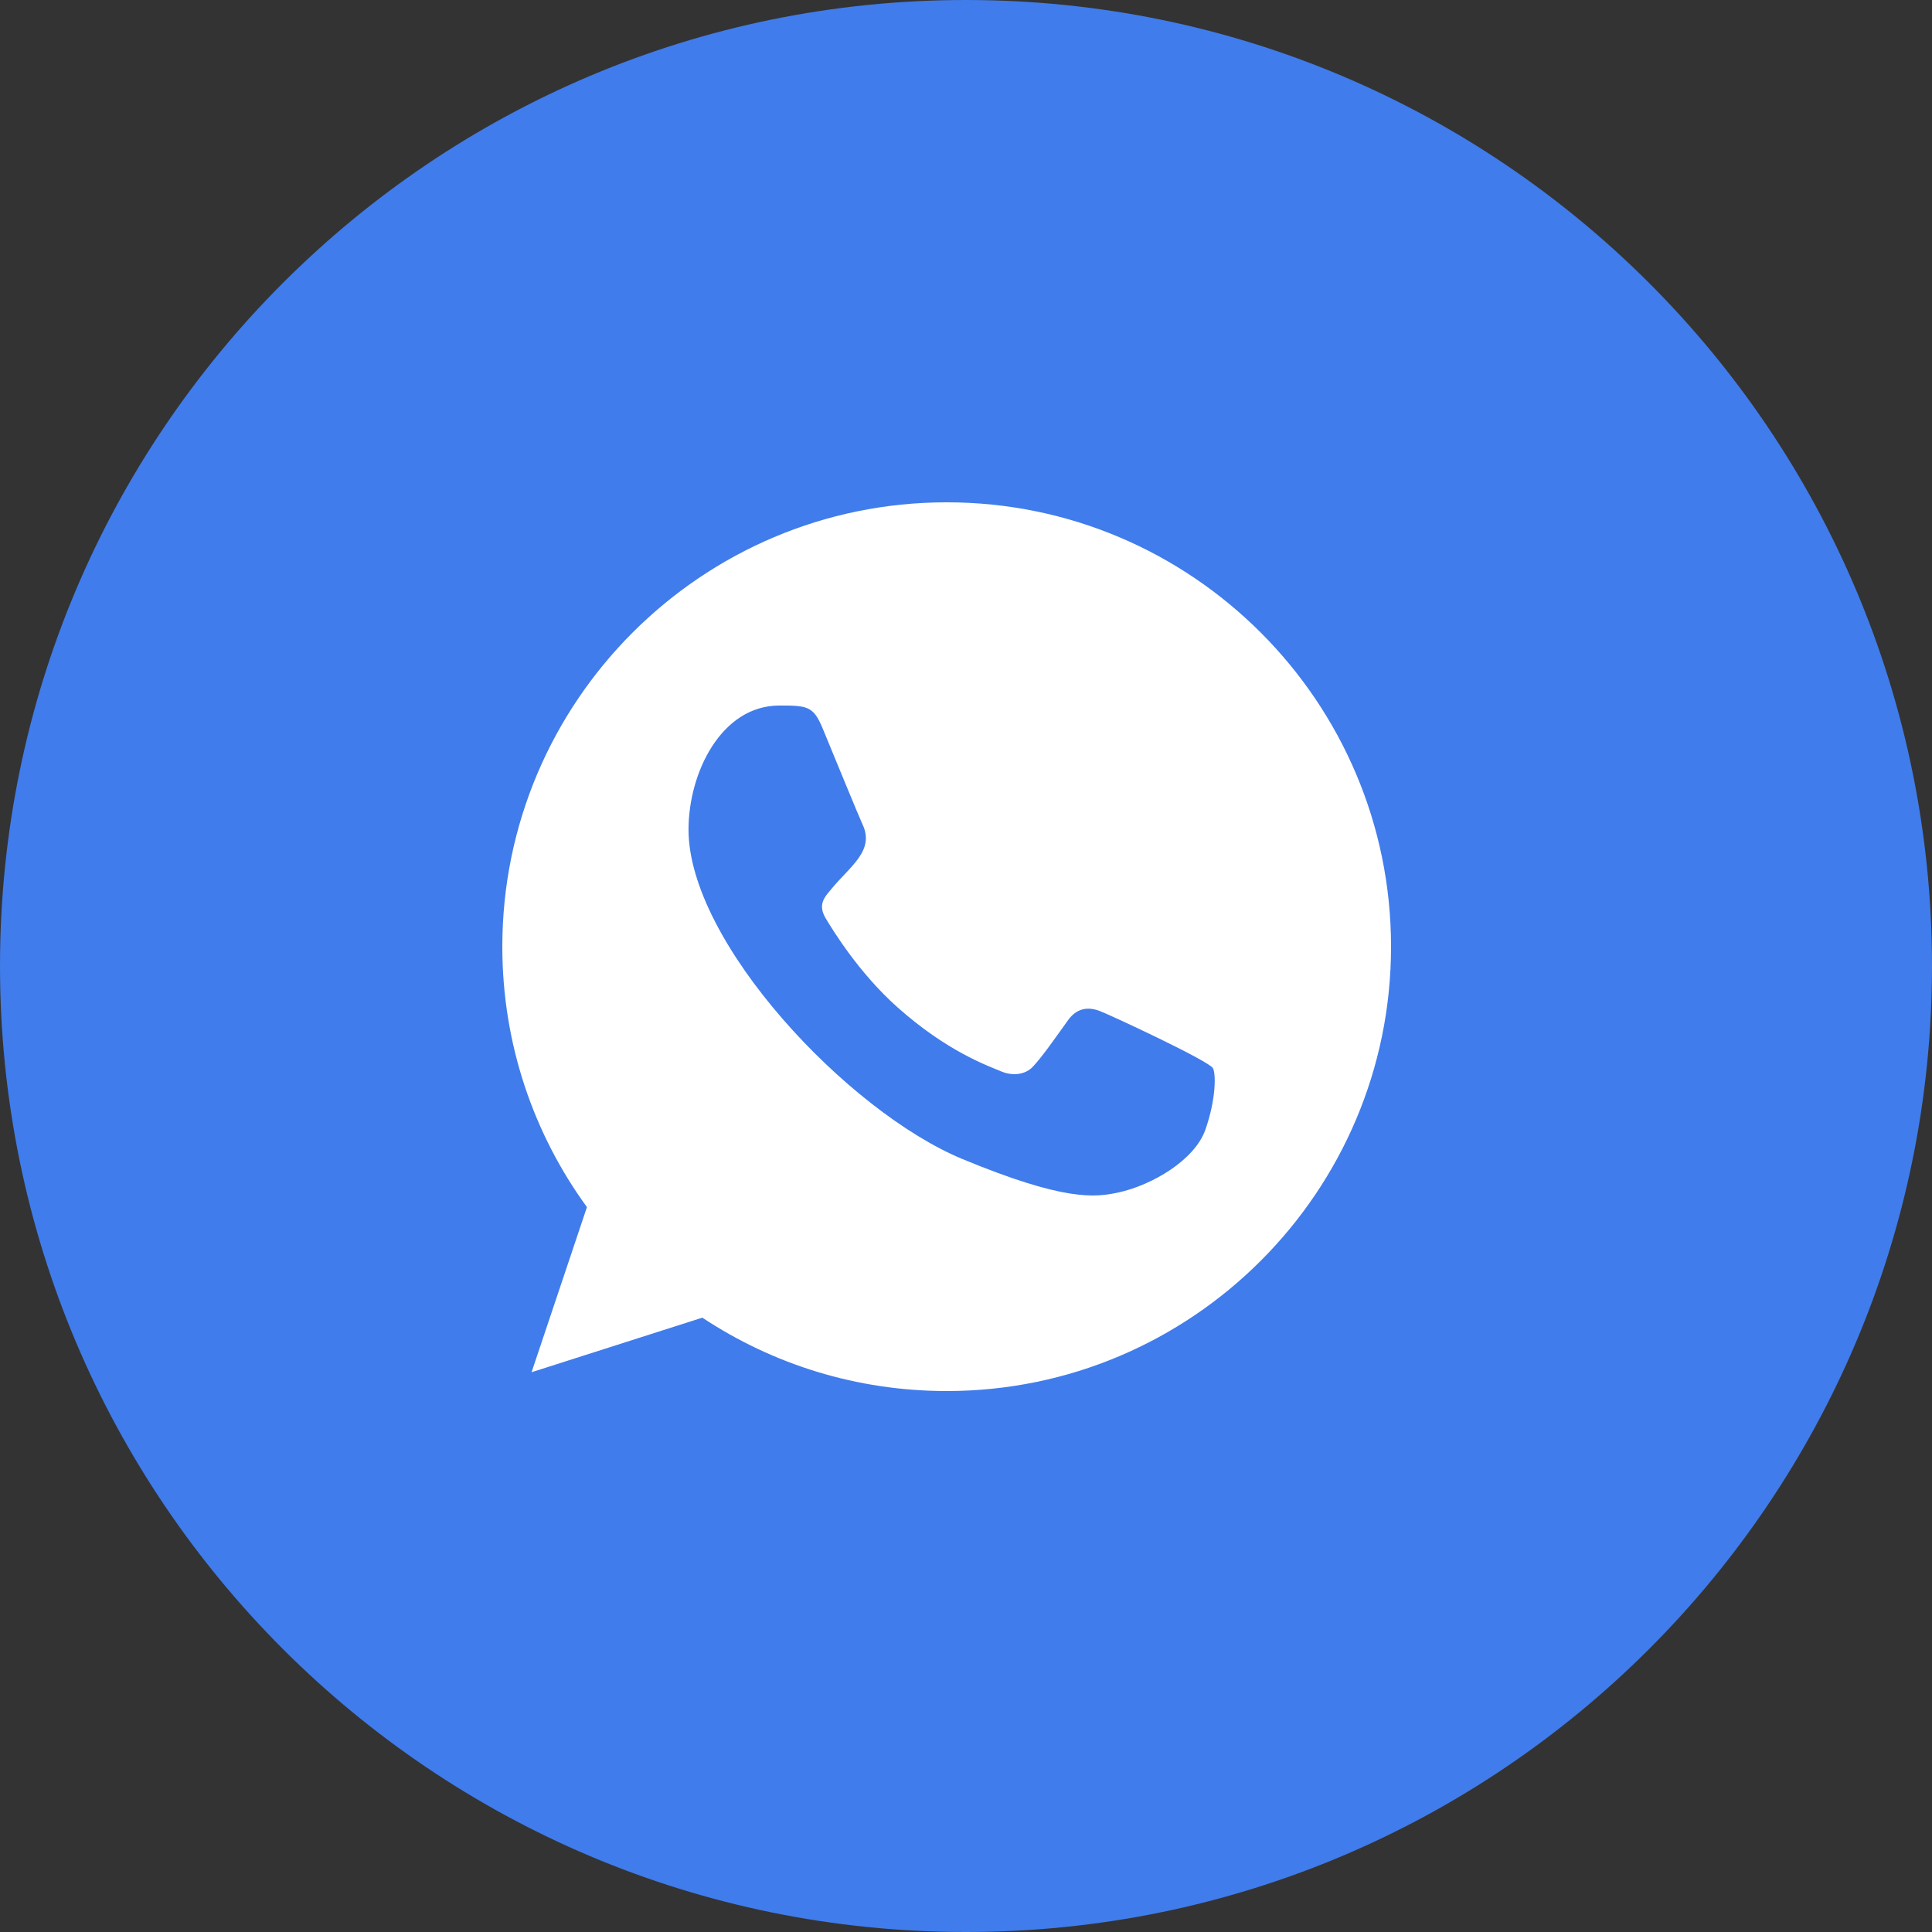
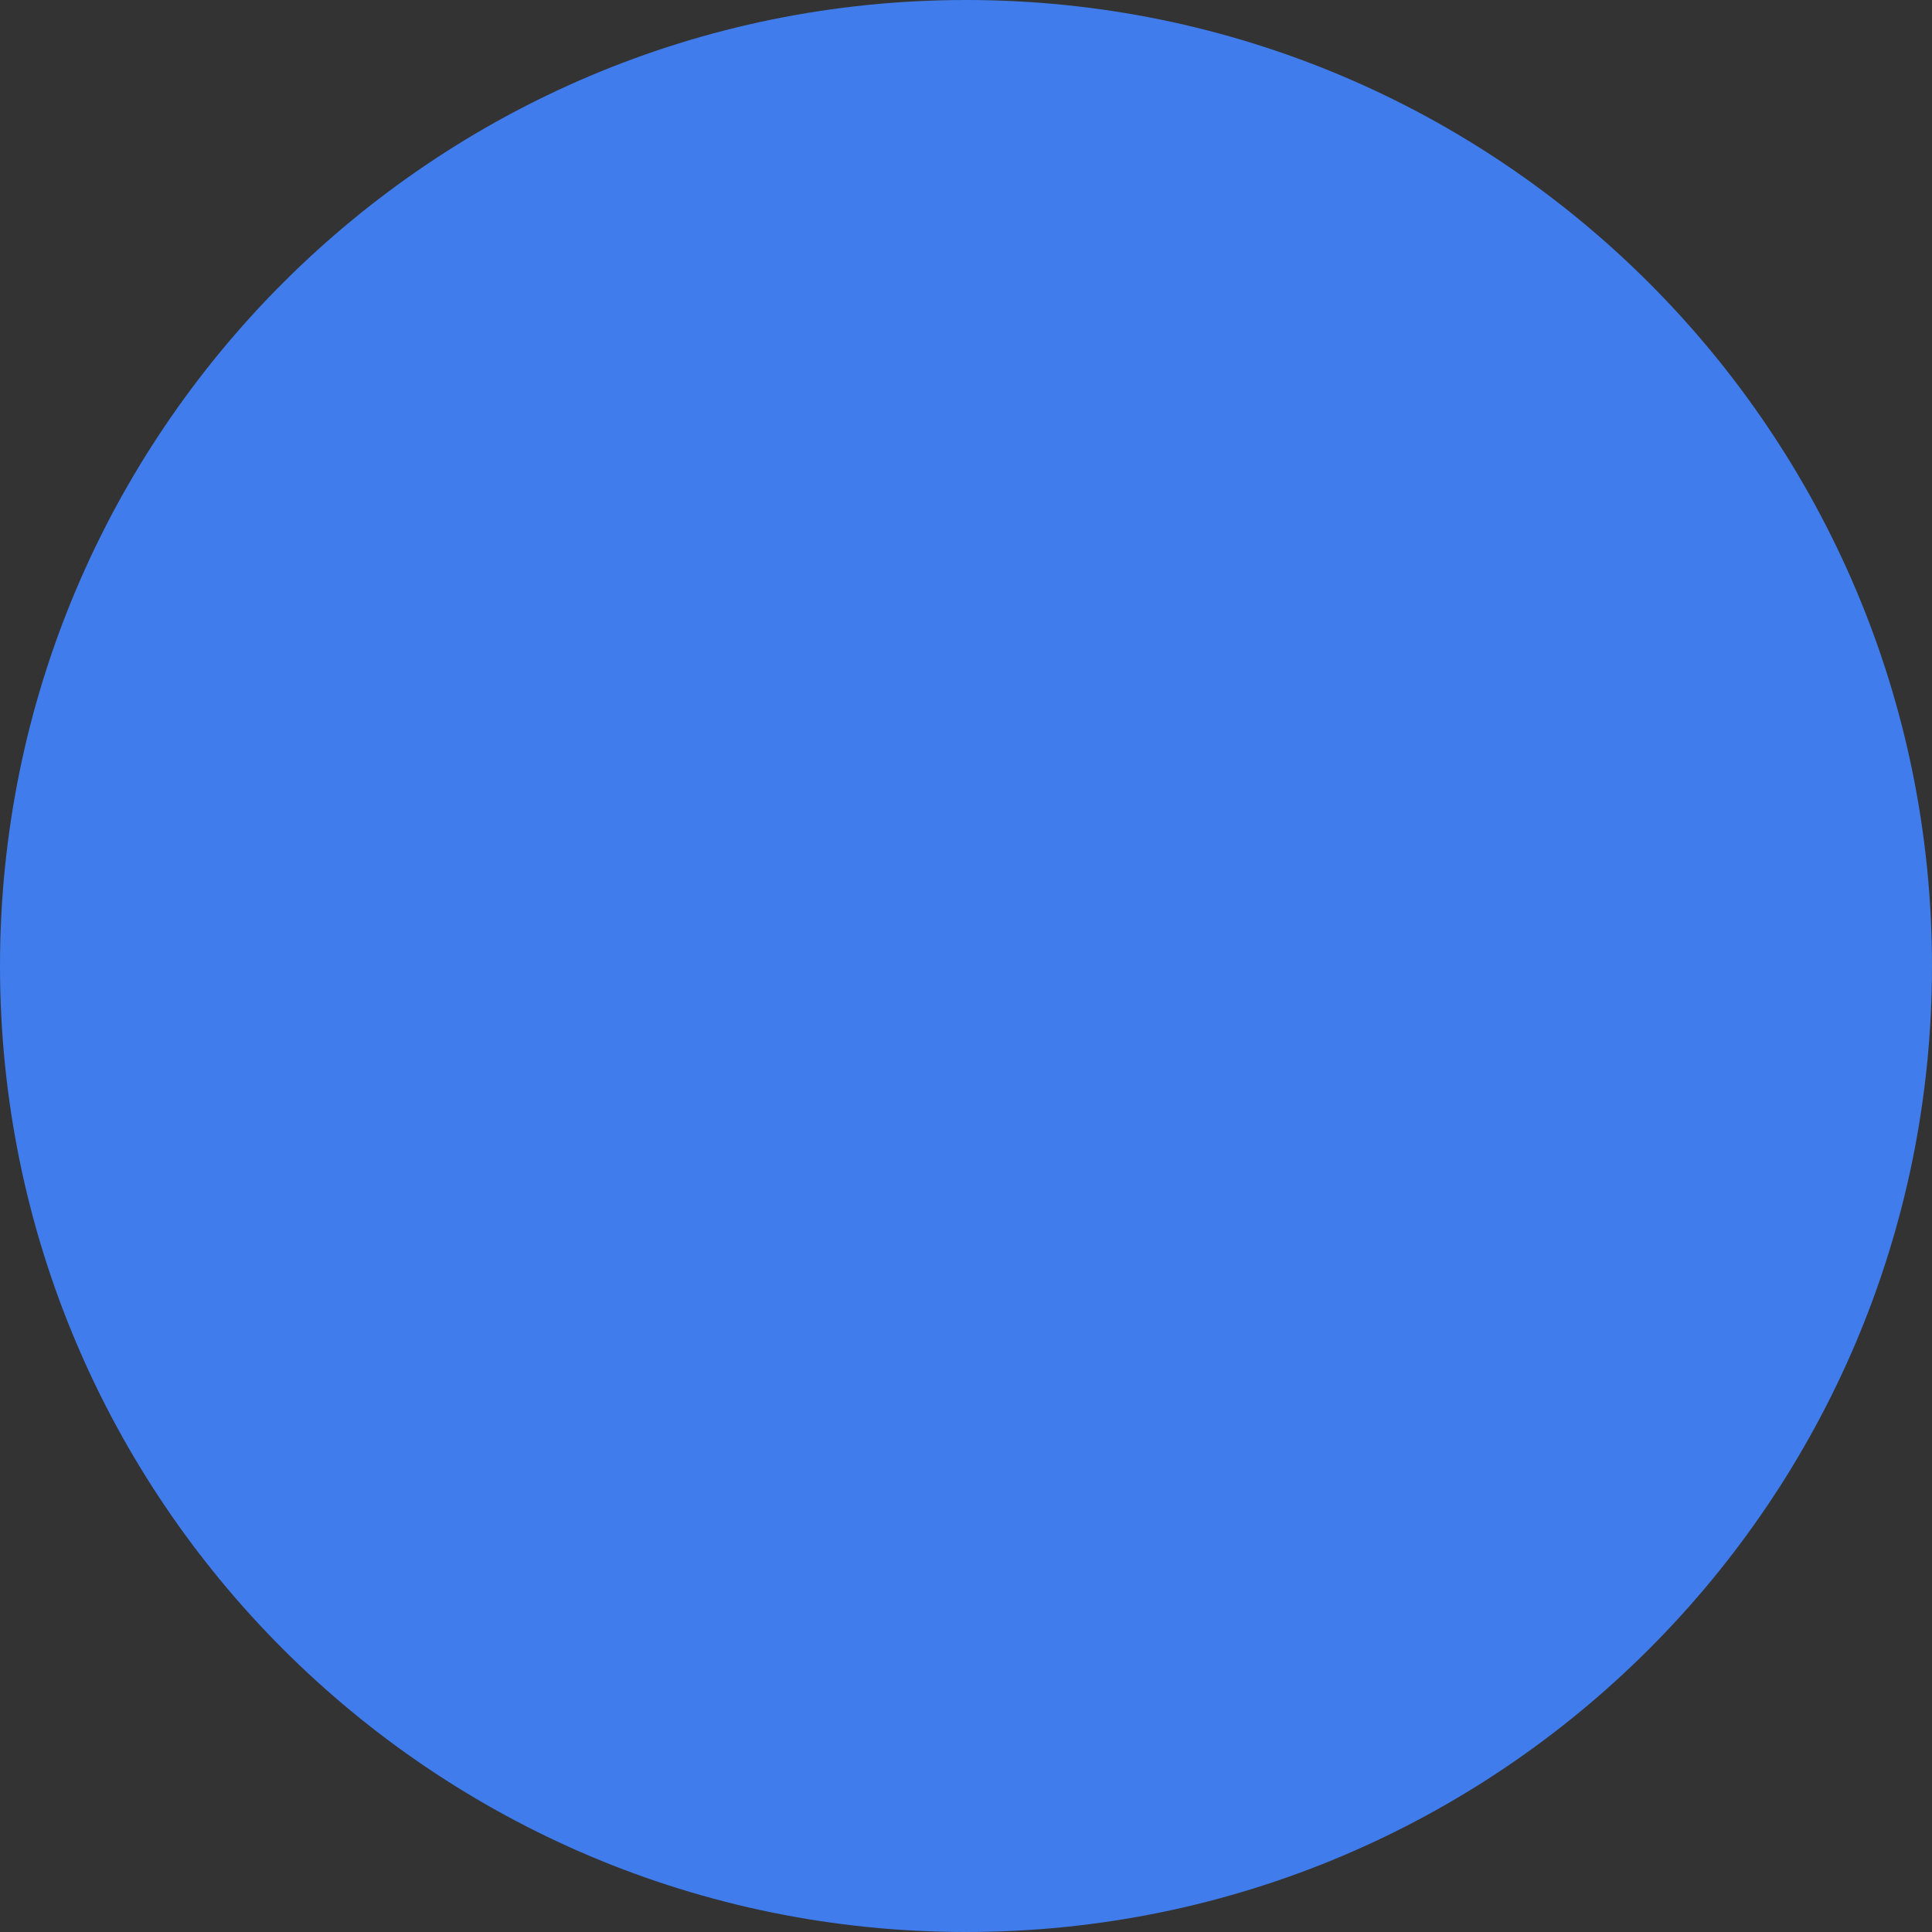
<svg xmlns="http://www.w3.org/2000/svg" width="50" height="50" viewBox="0 0 50 50" fill="none">
  <rect x="0" y="0" width="50" height="50" fill="#333333" stroke="none" />
  <path d="M50 25C50 38.807 38.807 50 25 50C11.193 50 0 38.807 0 25C0 11.193 11.193 0 25 0C38.807 0 50 11.193 50 25Z" fill="#407CEB" />
-   <path fill-rule="evenodd" clip-rule="evenodd" d="M31.194 29.239C30.917 30.024 29.815 30.673 28.937 30.863C28.335 30.99 27.551 31.091 24.908 29.996C21.94 28.767 17.819 24.386 17.819 21.471C17.819 19.987 18.674 18.259 20.17 18.259C20.89 18.259 21.049 18.273 21.286 18.841C21.563 19.511 22.239 21.16 22.32 21.33C22.652 22.023 21.982 22.429 21.495 23.033C21.34 23.215 21.164 23.412 21.36 23.75C21.556 24.081 22.232 25.183 23.226 26.068C24.509 27.211 25.55 27.576 25.922 27.732C26.2 27.847 26.531 27.82 26.733 27.604C26.99 27.326 27.308 26.866 27.633 26.413C27.861 26.089 28.152 26.048 28.457 26.163C28.663 26.235 31.279 27.45 31.39 27.644C31.471 27.785 31.471 28.455 31.194 29.239ZM24.502 13H24.497C18.157 13 13 18.158 13 24.5C13 27.015 13.811 29.348 15.19 31.24L13.757 35.513L18.176 34.101C19.994 35.304 22.164 36 24.502 36C30.842 36 36 30.842 36 24.5C36 18.158 30.842 13 24.502 13Z" fill="white" />
</svg>